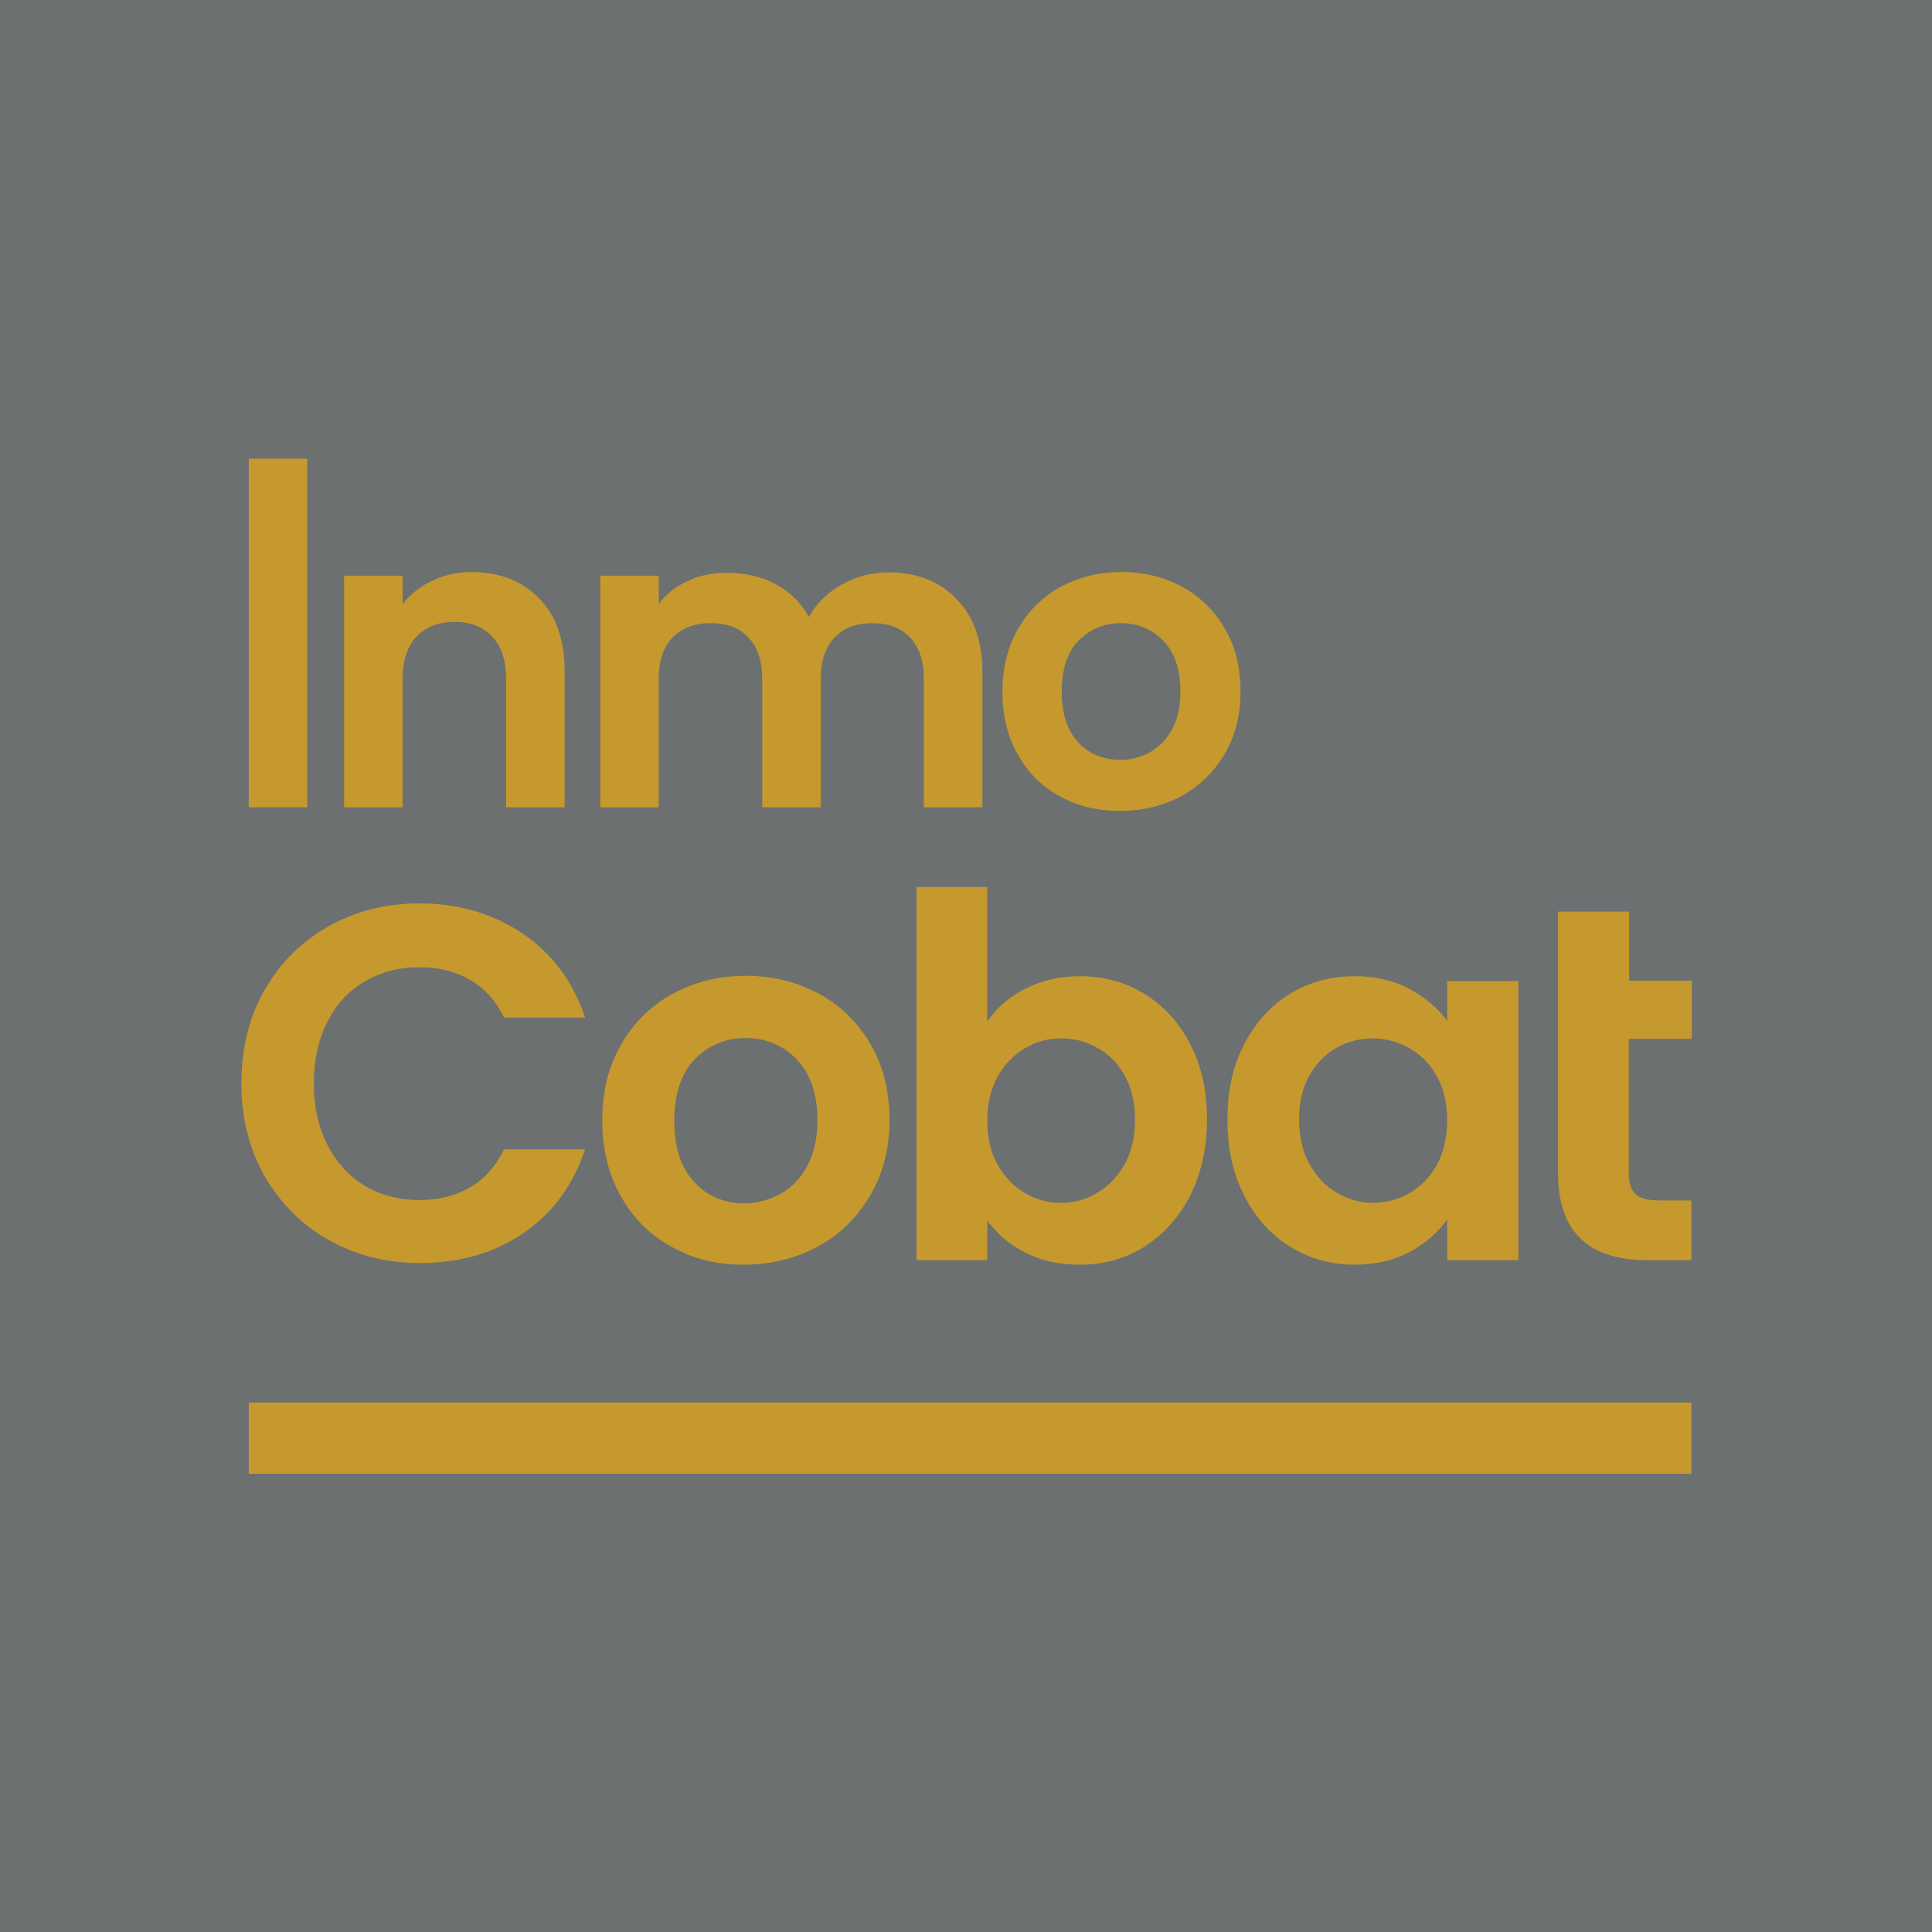
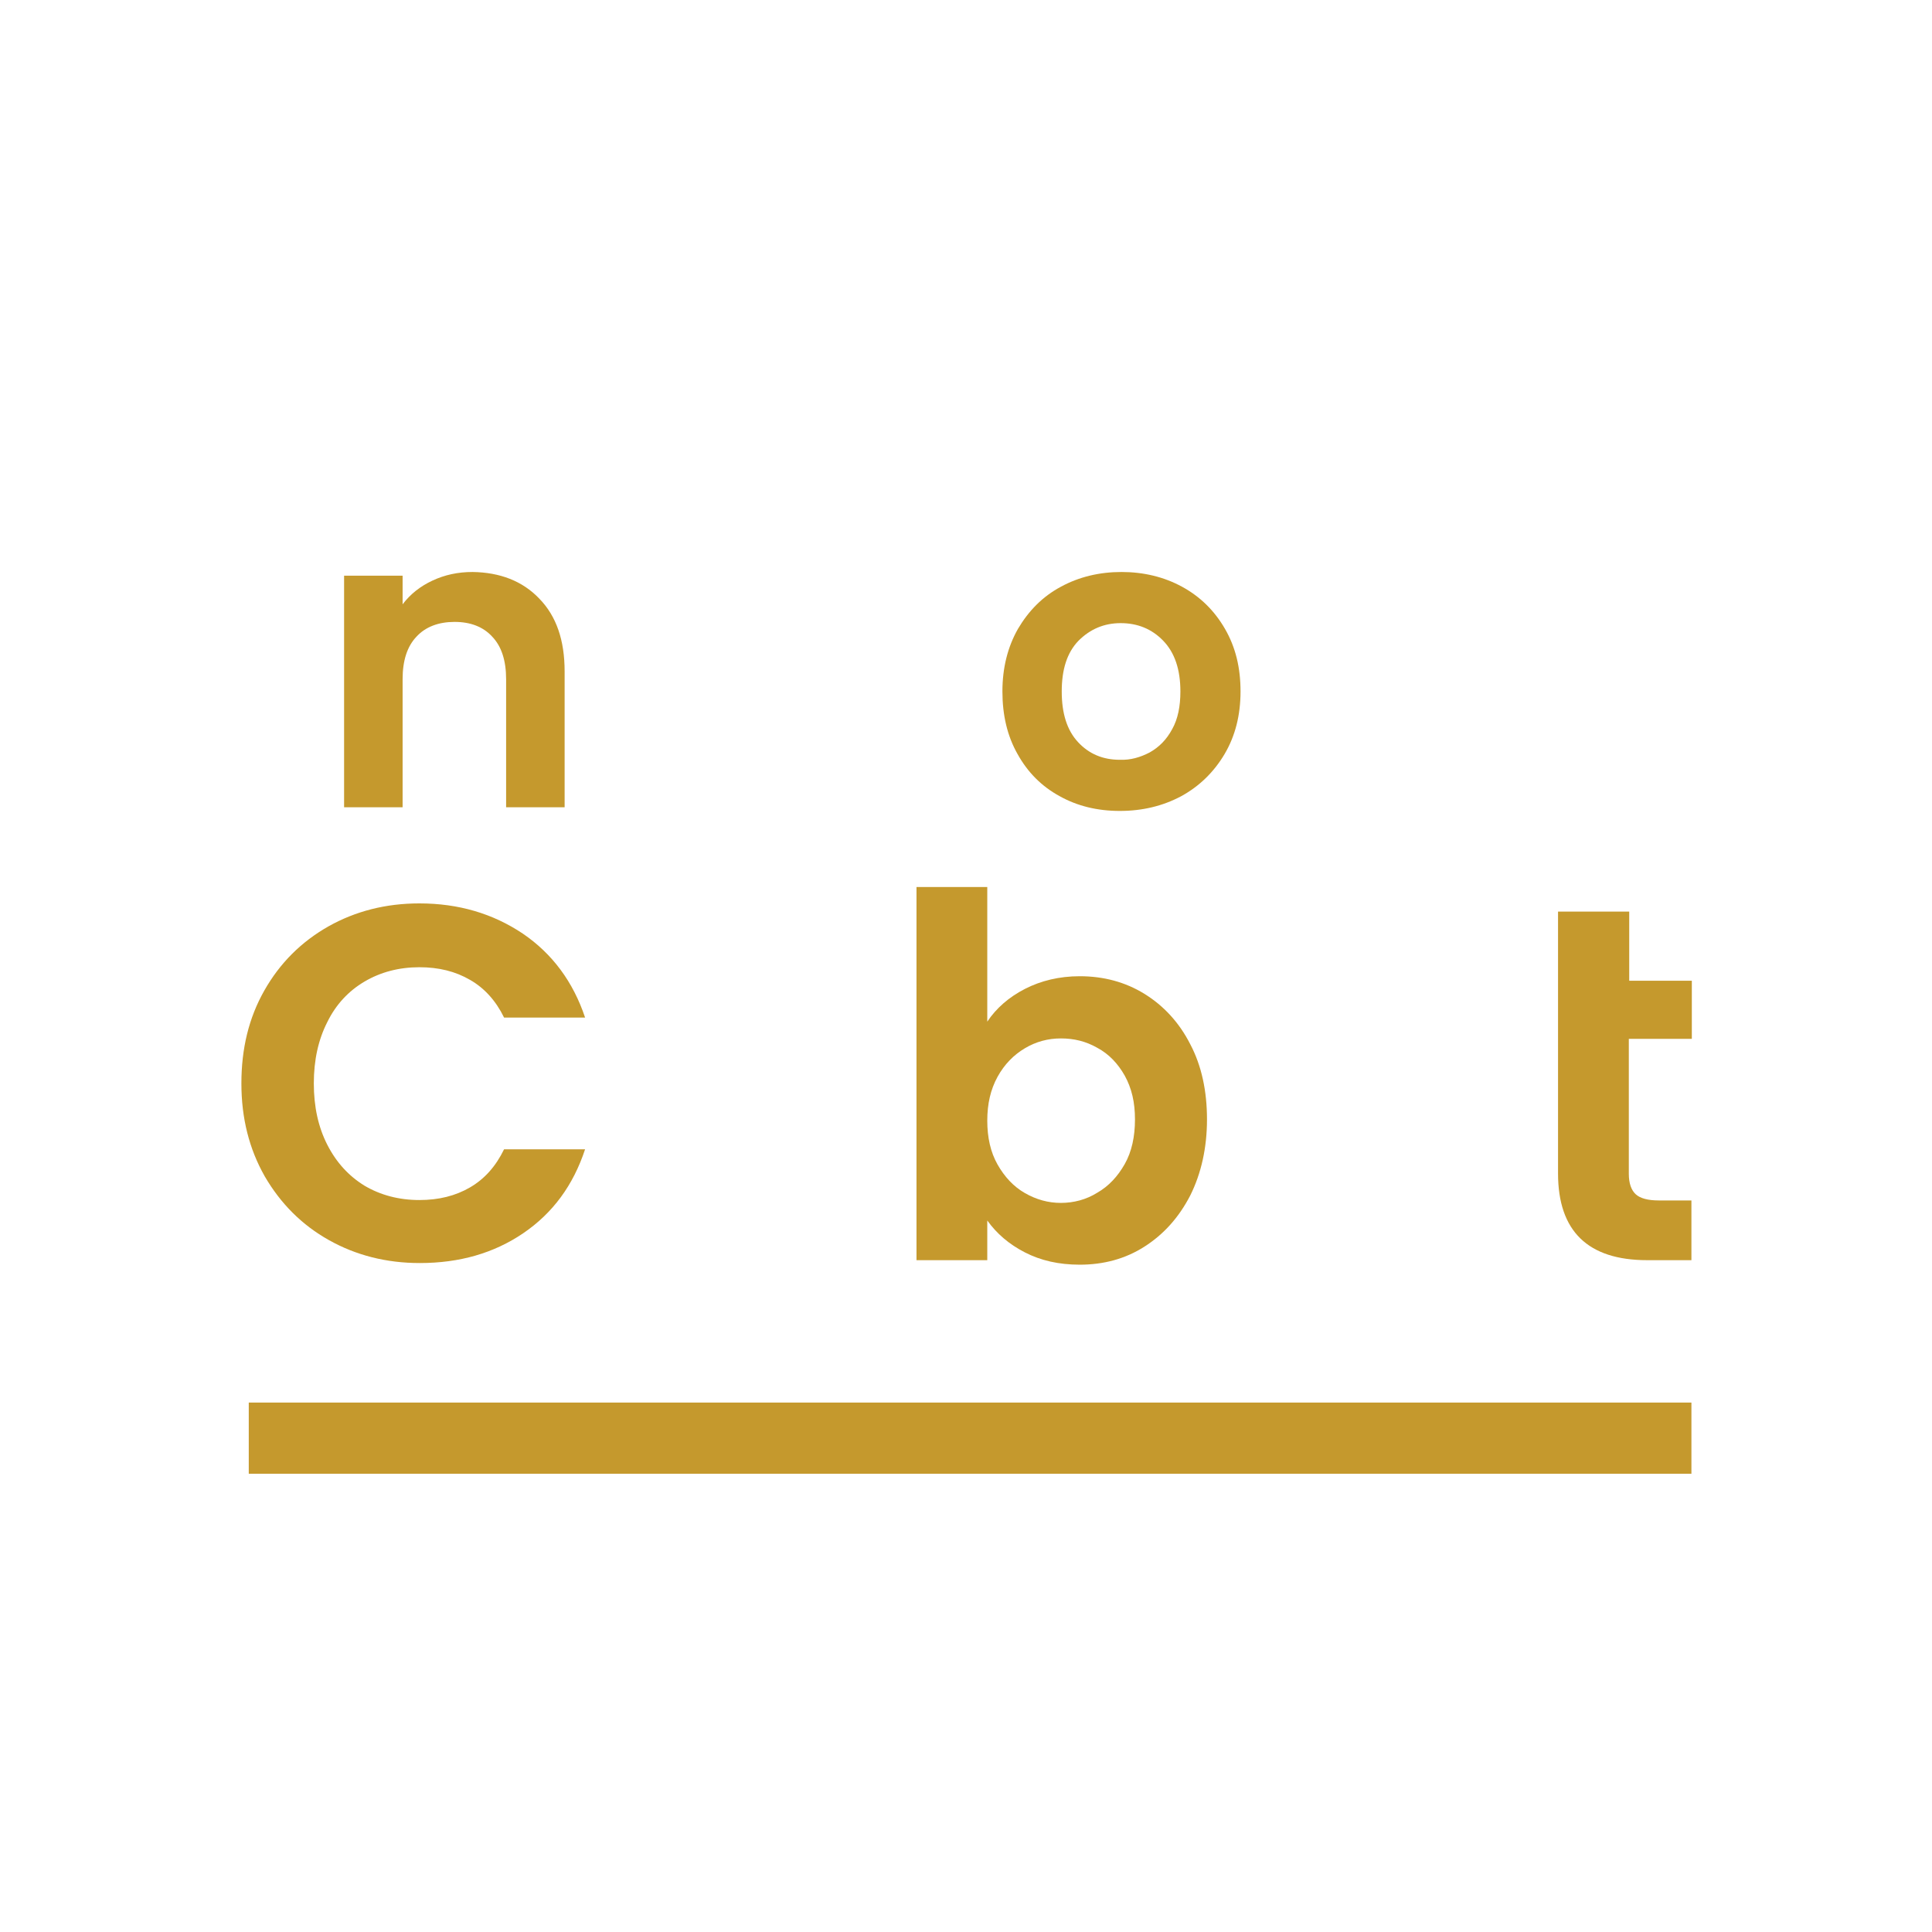
<svg xmlns="http://www.w3.org/2000/svg" version="1.1" id="Layer_1" x="0px" y="0px" viewBox="0 0 472.2 472.2" style="enable-background:new 0 0 472.2 472.2;" xml:space="preserve">
  <style type="text/css">
	.st0{fill:#6D7071;}
	.st1{fill:#C5992D;}
</style>
-   <rect class="st0" width="472.2" height="472.2" />
  <path class="st1" d="M64.6,242.1c3.8-6.7,9-11.9,15.7-15.7c6.6-3.7,14-5.6,22.2-5.6c9.6,0,18,2.5,25.3,7.4  c7.2,4.9,12.3,11.8,15.2,20.5h-19.8c-2-4.1-4.8-7.2-8.3-9.2c-3.6-2.1-7.7-3.1-12.4-3.1c-5,0-9.5,1.2-13.4,3.5  c-3.9,2.3-7,5.6-9.1,9.9c-2.2,4.3-3.3,9.3-3.3,15s1.1,10.7,3.3,15s5.2,7.6,9.1,10c3.9,2.3,8.4,3.5,13.4,3.5c4.7,0,8.8-1,12.4-3.1  c3.6-2.1,6.3-5.2,8.3-9.3h19.8c-2.9,8.8-7.9,15.6-15.1,20.5c-7.2,4.9-15.6,7.3-25.3,7.3c-8.2,0-15.6-1.9-22.2-5.6  c-6.6-3.7-11.8-8.9-15.7-15.6c-3.8-6.7-5.7-14.2-5.7-22.7S60.8,248.8,64.6,242.1L64.6,242.1z" />
-   <path class="st1" d="M164.1,304.7c-5.3-2.9-9.4-7-12.4-12.4c-3-5.3-4.5-11.5-4.5-18.5s1.5-13.1,4.6-18.5s7.3-9.5,12.6-12.4  c5.3-2.9,11.3-4.4,17.9-4.4s12.5,1.5,17.9,4.4c5.3,2.9,9.5,7,12.6,12.4c3.1,5.3,4.6,11.5,4.6,18.5s-1.6,13.1-4.8,18.5  s-7.4,9.5-12.8,12.4s-11.4,4.4-18.1,4.4S169.4,307.7,164.1,304.7L164.1,304.7z M190.7,291.8c2.8-1.5,5-3.8,6.6-6.8  c1.6-3,2.5-6.7,2.5-11.1c0-6.5-1.7-11.5-5.1-15c-3.4-3.5-7.6-5.2-12.5-5.2s-9.1,1.8-12.4,5.2s-5,8.5-5,15s1.6,11.5,4.9,15  c3.2,3.5,7.3,5.2,12.3,5.2C185,294.1,188,293.3,190.7,291.8L190.7,291.8z" />
  <path class="st1" d="M250.5,241.7c3.9-2,8.4-3.1,13.4-3.1c5.8,0,11.1,1.4,15.8,4.3c4.7,2.9,8.5,7,11.2,12.3  c2.8,5.3,4.1,11.5,4.1,18.4s-1.4,13.2-4.1,18.6c-2.8,5.4-6.5,9.5-11.2,12.5c-4.7,3-10,4.4-15.8,4.4c-5.1,0-9.5-1-13.4-3  s-6.9-4.6-9.2-7.8v9.7H224v-91.2h17.3v32.9C243.5,246.4,246.6,243.7,250.5,241.7L250.5,241.7z M274.9,262.9c-1.7-3-3.9-5.3-6.7-6.8  c-2.8-1.6-5.7-2.3-8.9-2.3s-6.1,0.8-8.8,2.4s-5,3.9-6.7,7s-2.5,6.6-2.5,10.7s0.8,7.7,2.5,10.7c1.7,3,3.9,5.4,6.7,7  c2.8,1.6,5.7,2.4,8.8,2.4s6.2-0.8,8.9-2.5c2.8-1.6,5-4,6.7-7c1.7-3,2.5-6.7,2.5-10.9S276.6,266,274.9,262.9L274.9,262.9z" />
-   <path class="st1" d="M304.1,255.2c2.8-5.3,6.5-9.5,11.2-12.3c4.7-2.9,10-4.3,15.8-4.3c5.1,0,9.5,1,13.4,3.1c3.8,2.1,6.9,4.6,9.2,7.8  v-9.7h17.4V308h-17.4v-10c-2.2,3.2-5.3,5.9-9.2,8c-3.9,2.1-8.4,3.1-13.5,3.1c-5.8,0-11-1.5-15.7-4.4s-8.5-7.1-11.2-12.5  c-2.8-5.4-4.1-11.6-4.1-18.6S301.3,260.6,304.1,255.2L304.1,255.2z M351.2,263.1c-1.6-3-3.9-5.3-6.7-6.9c-2.8-1.6-5.8-2.4-9-2.4  s-6.2,0.8-8.9,2.3c-2.7,1.6-4.9,3.8-6.6,6.8s-2.5,6.6-2.5,10.7s0.8,7.7,2.5,10.8c1.7,3.1,3.9,5.5,6.7,7.1c2.8,1.6,5.7,2.5,8.8,2.5  s6.2-0.8,9-2.4s5-3.9,6.7-6.9c1.6-3,2.5-6.6,2.5-10.8S352.9,266.1,351.2,263.1L351.2,263.1z" />
  <path class="st1" d="M398.1,253.9v33c0,2.3,0.6,4,1.7,5c1.1,1,3,1.5,5.6,1.5h8V308h-10.8c-14.5,0-21.8-7.1-21.8-21.2v-64h17.4v16.9  h15.3v14.2H398.1z" />
-   <path class="st1" d="M75.1,112.1v85.2H60.8v-85.2H75.1z" />
  <path class="st1" d="M131.8,146.3c4.2,4.3,6.2,10.2,6.2,17.8v33.2h-14.3v-31.3c0-4.5-1.1-8-3.4-10.4c-2.2-2.4-5.3-3.6-9.2-3.6  s-7.1,1.2-9.3,3.6c-2.3,2.4-3.4,5.9-3.4,10.4v31.3H84.1v-56.6h14.3v7c1.9-2.5,4.3-4.4,7.3-5.8c3-1.4,6.2-2.1,9.8-2.1  C122.2,139.9,127.7,142,131.8,146.3L131.8,146.3z" />
-   <path class="st1" d="M233.7,146.3c4.2,4.3,6.4,10.2,6.4,17.8v33.2h-14.3v-31.3c0-4.4-1.1-7.8-3.4-10.2s-5.3-3.5-9.2-3.5  s-7,1.2-9.2,3.5c-2.3,2.4-3.4,5.7-3.4,10.2v31.3h-14.3v-31.3c0-4.4-1.1-7.8-3.4-10.2c-2.2-2.4-5.3-3.5-9.2-3.5s-7.1,1.2-9.3,3.5  c-2.3,2.4-3.4,5.7-3.4,10.2v31.3h-14.3v-56.6h14.3v6.9c1.8-2.4,4.2-4.3,7.1-5.6c2.9-1.4,6.1-2,9.6-2c4.4,0,8.4,0.9,11.9,2.8  c3.5,1.9,6.2,4.5,8.1,8c1.8-3.3,4.5-5.9,8-7.9c3.5-2,7.3-3,11.4-3C223.9,139.9,229.5,142,233.7,146.3L233.7,146.3z" />
  <path class="st1" d="M259,194.6c-4.4-2.4-7.8-5.8-10.3-10.3c-2.5-4.4-3.7-9.5-3.7-15.3s1.3-10.9,3.8-15.3c2.6-4.4,6-7.9,10.5-10.3  c4.4-2.4,9.4-3.6,14.8-3.6s10.4,1.2,14.8,3.6s7.9,5.8,10.5,10.3s3.8,9.5,3.8,15.3s-1.3,10.9-3.9,15.3c-2.6,4.4-6.2,7.9-10.6,10.3  c-4.5,2.4-9.5,3.6-15,3.6S263.3,197,259,194.6L259,194.6z M281,183.9c2.3-1.3,4.1-3.1,5.5-5.7c1.4-2.5,2-5.6,2-9.2  c0-5.4-1.4-9.5-4.2-12.4c-2.8-2.9-6.3-4.3-10.4-4.3s-7.5,1.5-10.3,4.3c-2.8,2.9-4.1,7-4.1,12.4s1.3,9.5,4,12.4  c2.7,2.9,6.1,4.3,10.2,4.3C276.3,185.8,278.7,185.1,281,183.9L281,183.9z" />
  <polygon class="st1" points="413.4,342.8 298.8,342.8 202.7,342.8 60.8,342.8 60.8,360.2 413.4,360.2 " />
</svg>